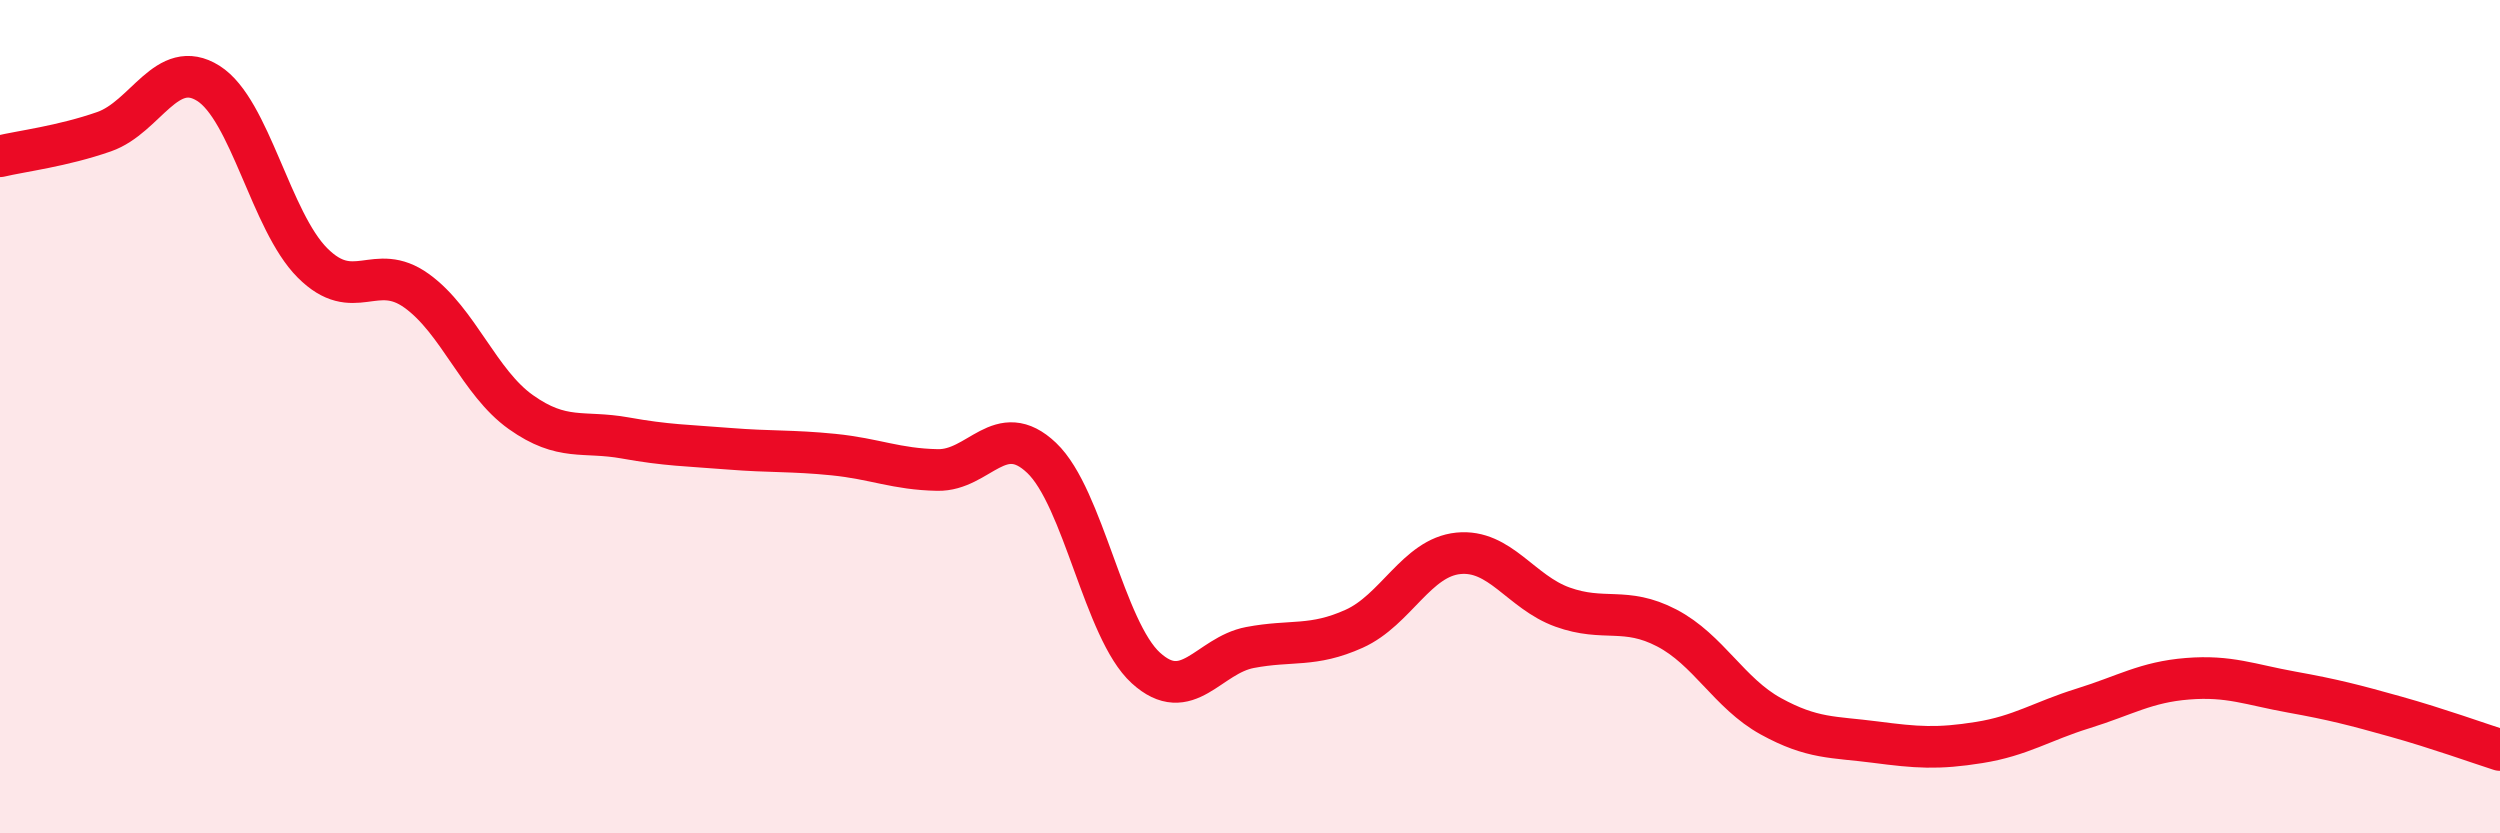
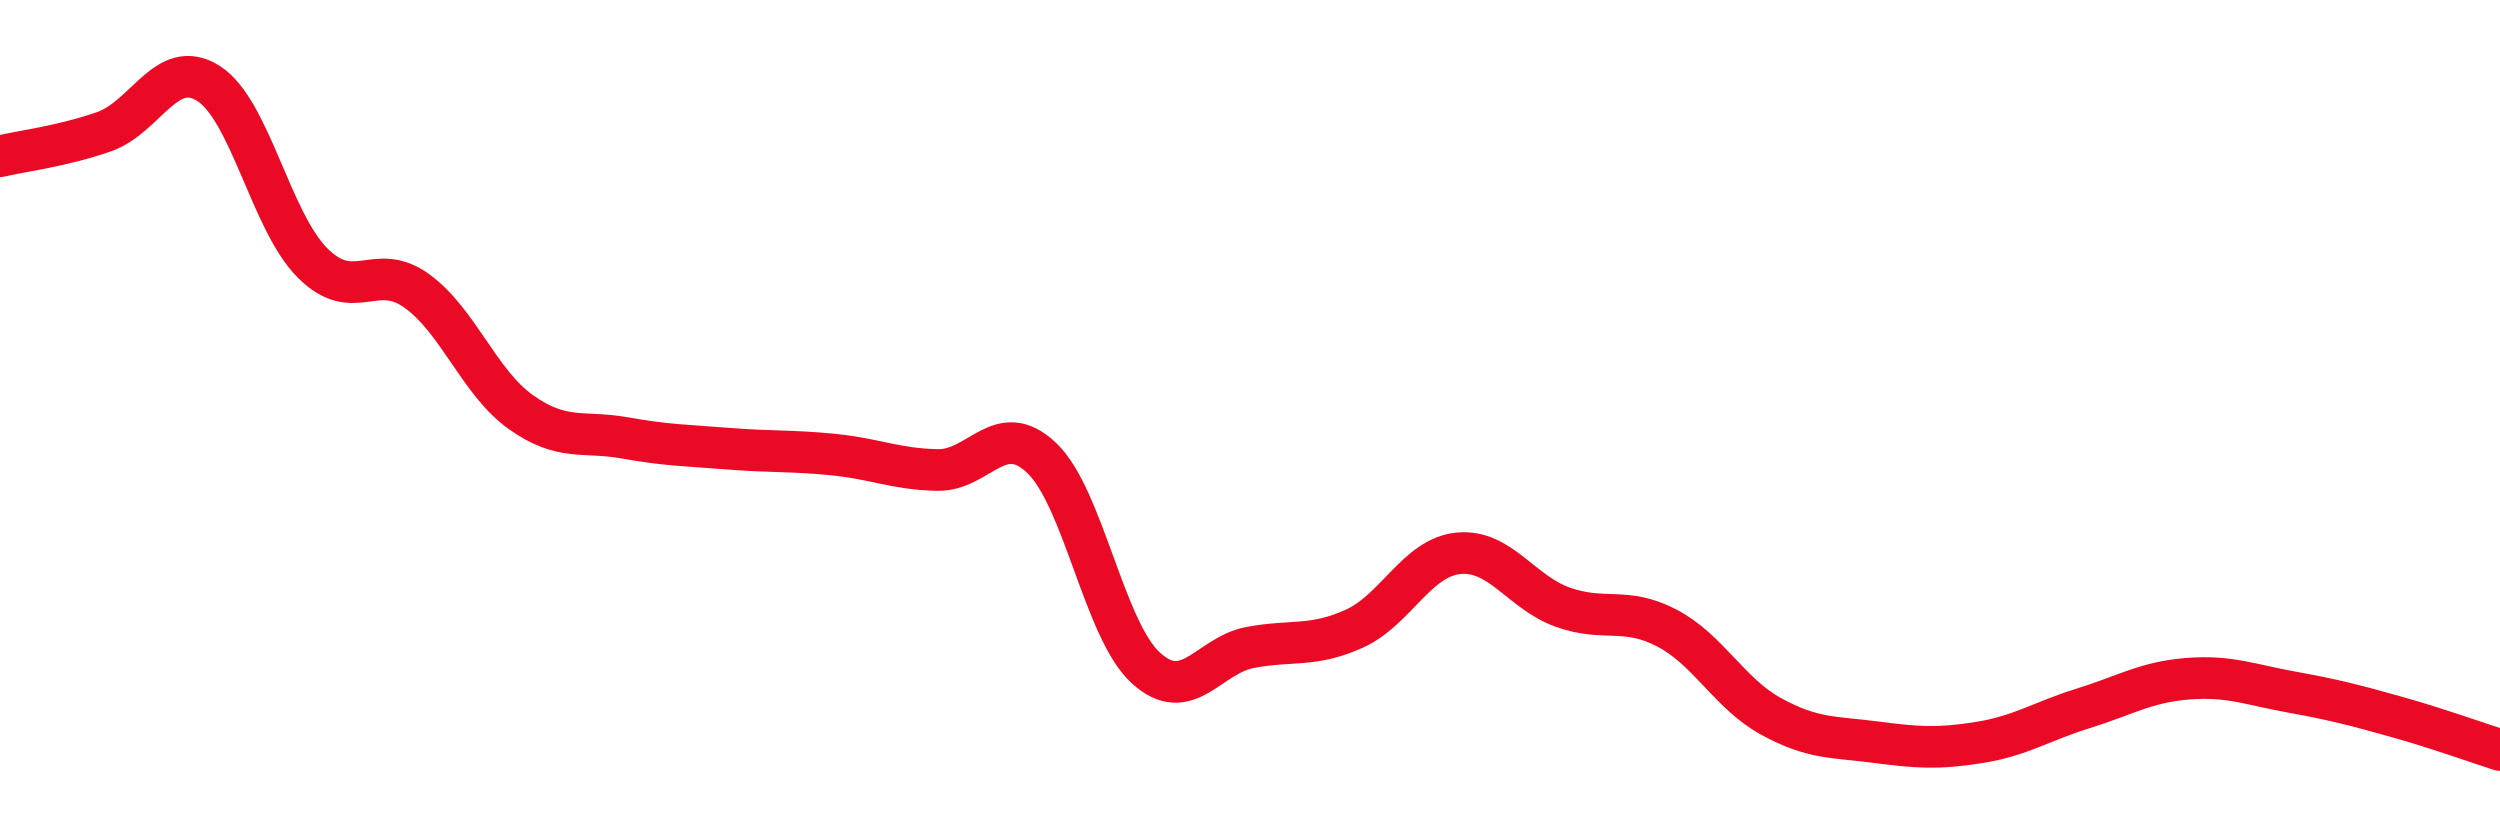
<svg xmlns="http://www.w3.org/2000/svg" width="60" height="20" viewBox="0 0 60 20">
-   <path d="M 0,3.75 C 0.5,3.63 1.5,3.51 2.5,3.16 C 3.5,2.81 4,1.37 5,2 C 6,2.63 6.5,5.31 7.5,6.31 C 8.5,7.31 9,6.26 10,6.98 C 11,7.7 11.5,9.18 12.5,9.89 C 13.5,10.6 14,10.33 15,10.51 C 16,10.69 16.5,10.69 17.5,10.77 C 18.5,10.85 19,10.81 20,10.91 C 21,11.01 21.5,11.26 22.5,11.28 C 23.5,11.3 24,10.04 25,10.99 C 26,11.94 26.5,15.12 27.5,16.03 C 28.5,16.94 29,15.73 30,15.54 C 31,15.35 31.5,15.54 32.5,15.09 C 33.5,14.64 34,13.38 35,13.28 C 36,13.18 36.5,14.21 37.5,14.57 C 38.5,14.93 39,14.55 40,15.07 C 41,15.59 41.5,16.64 42.5,17.19 C 43.5,17.74 44,17.68 45,17.81 C 46,17.94 46.5,17.98 47.5,17.82 C 48.5,17.66 49,17.31 50,17 C 51,16.69 51.5,16.37 52.5,16.29 C 53.5,16.21 54,16.43 55,16.61 C 56,16.79 56.5,16.92 57.5,17.2 C 58.5,17.48 59.5,17.84 60,18L60 20L0 20Z" fill="#EB0A25" opacity="0.1" stroke-linecap="round" stroke-linejoin="round" />
  <path d="M 0,3.75 C 0.5,3.63 1.5,3.51 2.5,3.16 C 3.5,2.81 4,1.37 5,2 C 6,2.63 6.5,5.31 7.5,6.31 C 8.5,7.31 9,6.26 10,6.98 C 11,7.7 11.5,9.18 12.5,9.89 C 13.5,10.6 14,10.33 15,10.51 C 16,10.69 16.5,10.69 17.5,10.77 C 18.5,10.85 19,10.81 20,10.91 C 21,11.01 21.5,11.26 22.5,11.28 C 23.5,11.3 24,10.04 25,10.99 C 26,11.94 26.5,15.12 27.5,16.03 C 28.5,16.94 29,15.73 30,15.54 C 31,15.35 31.5,15.54 32.5,15.09 C 33.5,14.64 34,13.38 35,13.28 C 36,13.18 36.5,14.21 37.5,14.57 C 38.5,14.93 39,14.55 40,15.07 C 41,15.59 41.5,16.64 42.5,17.19 C 43.5,17.74 44,17.68 45,17.81 C 46,17.94 46.5,17.98 47.5,17.82 C 48.5,17.66 49,17.31 50,17 C 51,16.69 51.5,16.37 52.5,16.29 C 53.5,16.21 54,16.43 55,16.61 C 56,16.79 56.5,16.92 57.5,17.2 C 58.5,17.48 59.5,17.84 60,18" stroke="#EB0A25" stroke-width="1" fill="none" stroke-linecap="round" stroke-linejoin="round" />
</svg>